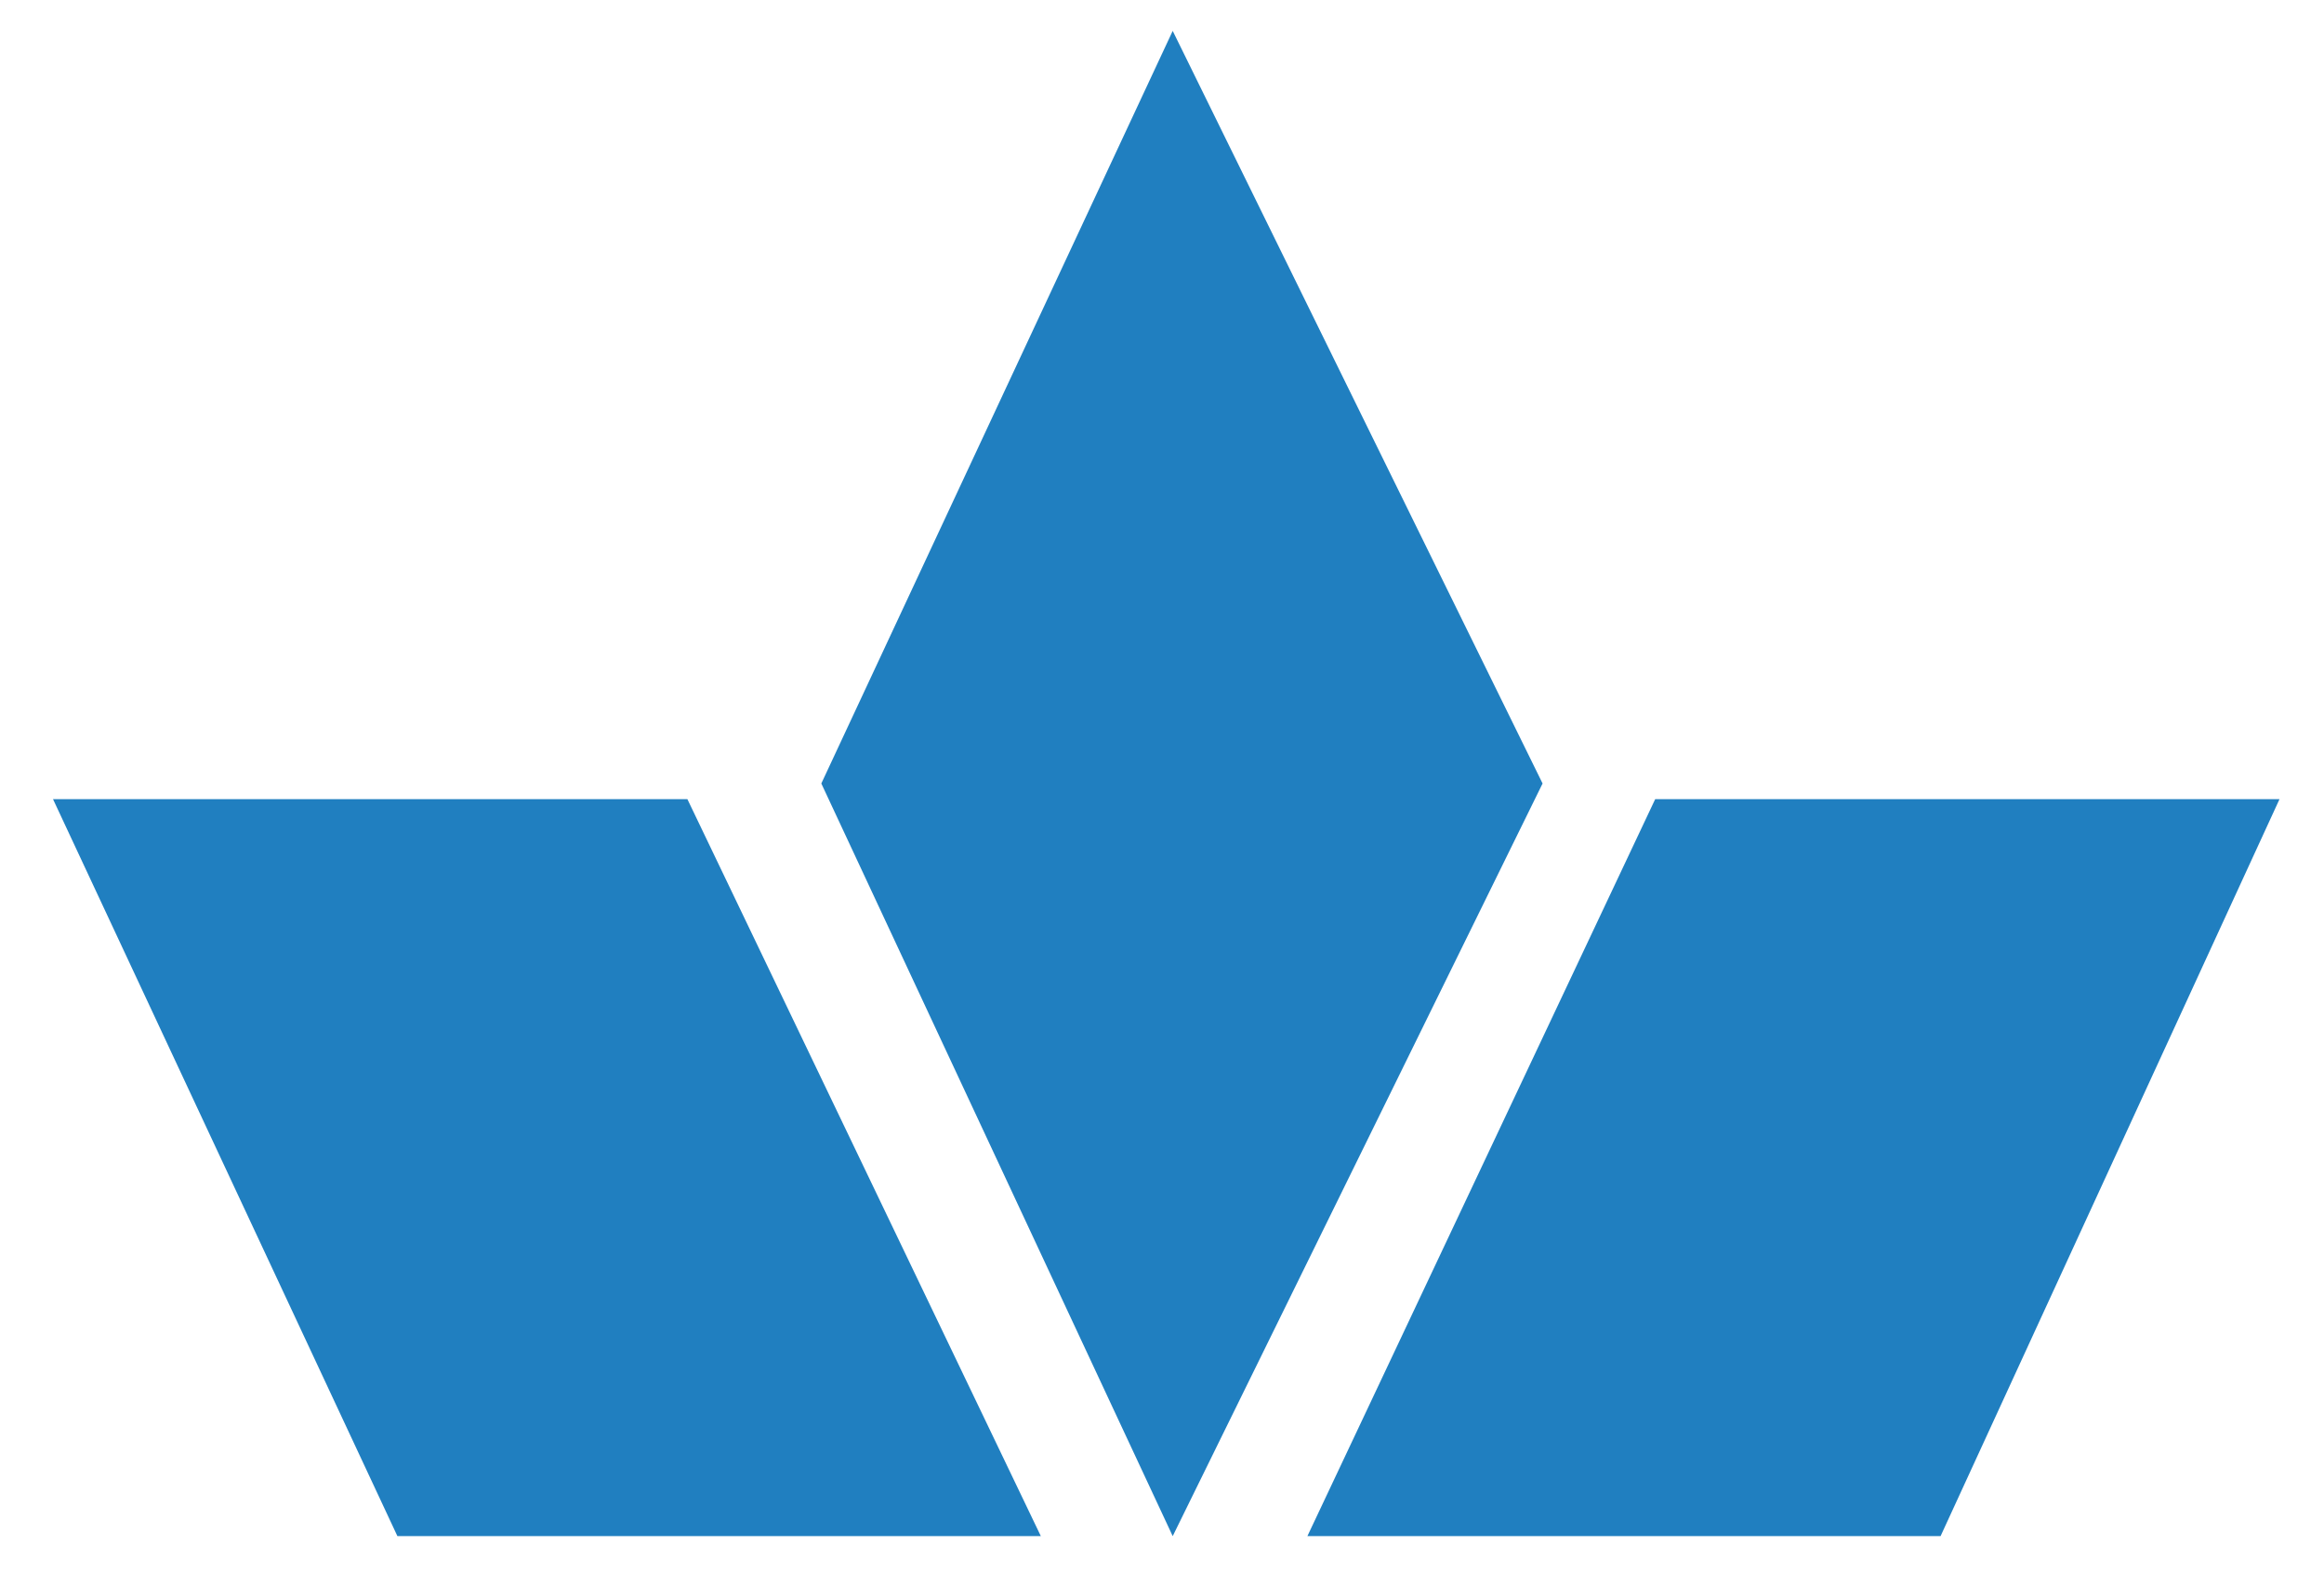
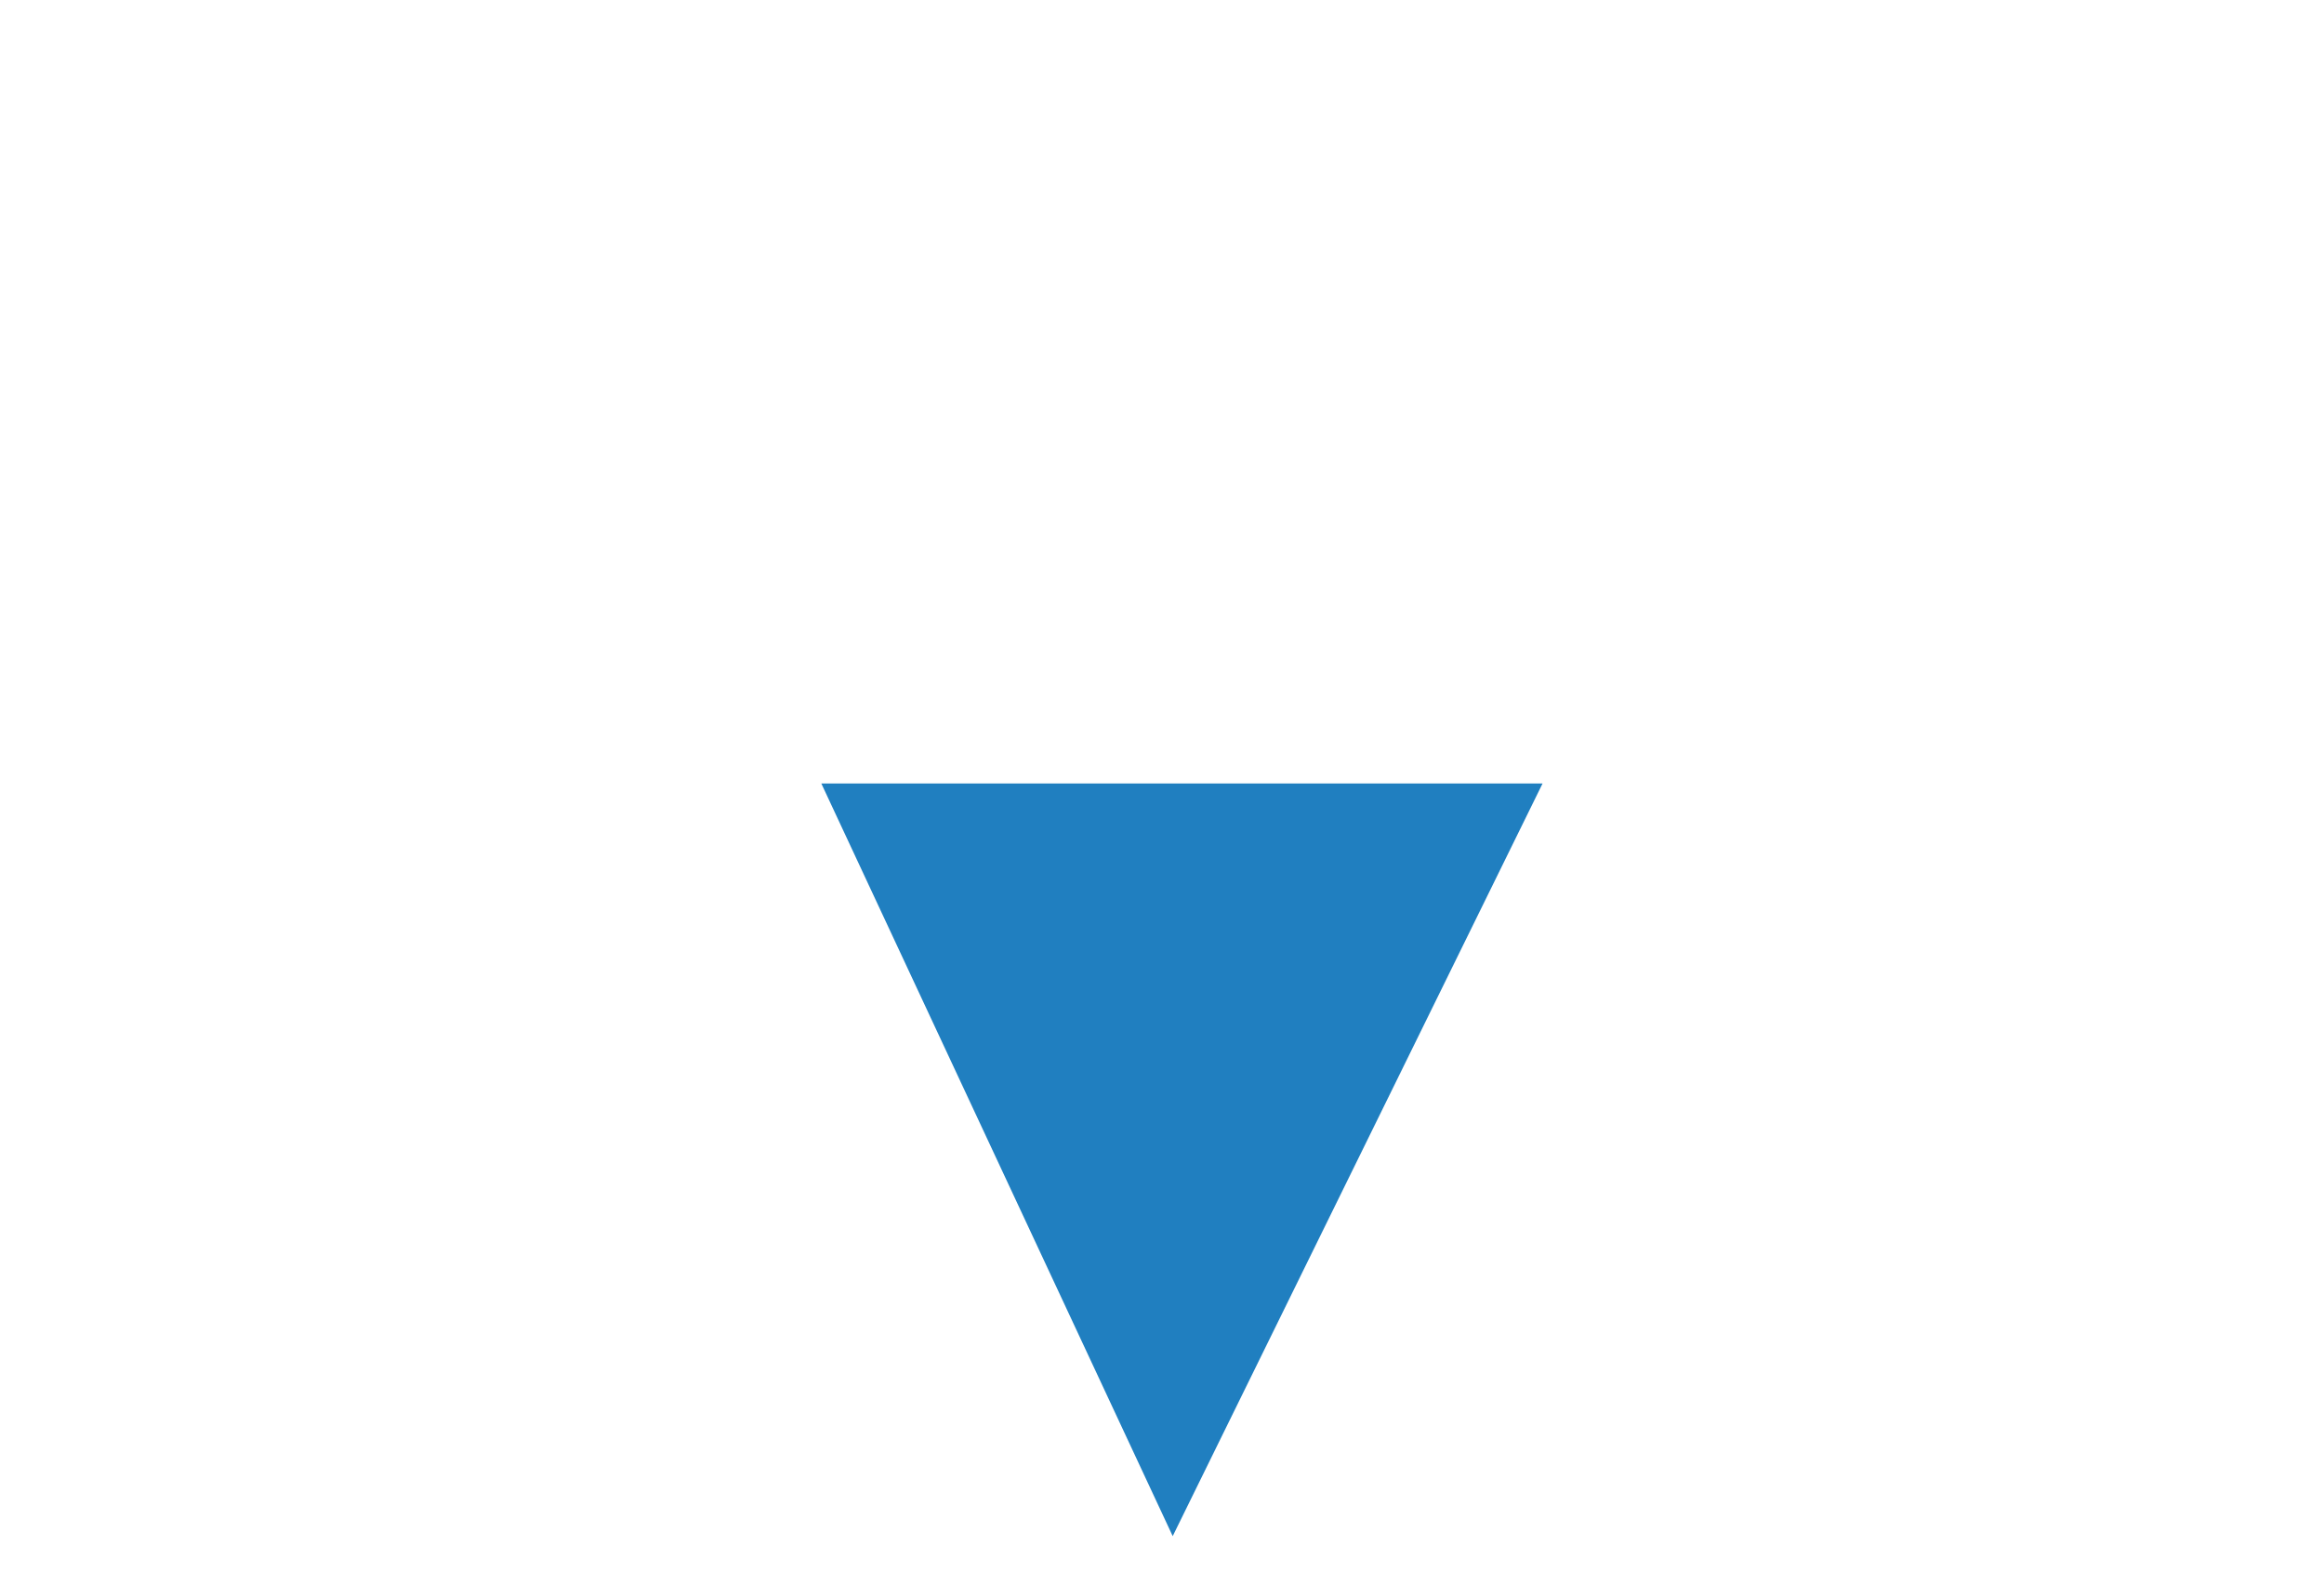
<svg xmlns="http://www.w3.org/2000/svg" width="66" height="45" viewBox="0 0 66 45" fill="none">
  <g id="Frame 66746535">
-     <path id="Vector 14" d="M43.808 22.25L33.304 0.877L23.325 22.25L33.304 43.624L43.808 22.25Z" fill="#207FC0" />
-     <path id="Vector 15" d="M64.736 22.696H47.006L37.129 43.624H55.111L64.736 22.696Z" fill="#207FC0" />
-     <path id="Vector 16" d="M1.506 22.696H19.522L29.559 43.624H11.286L1.506 22.696Z" fill="#207FC0" />
+     <path id="Vector 14" d="M43.808 22.25L23.325 22.25L33.304 43.624L43.808 22.25Z" fill="#207FC0" />
  </g>
</svg>